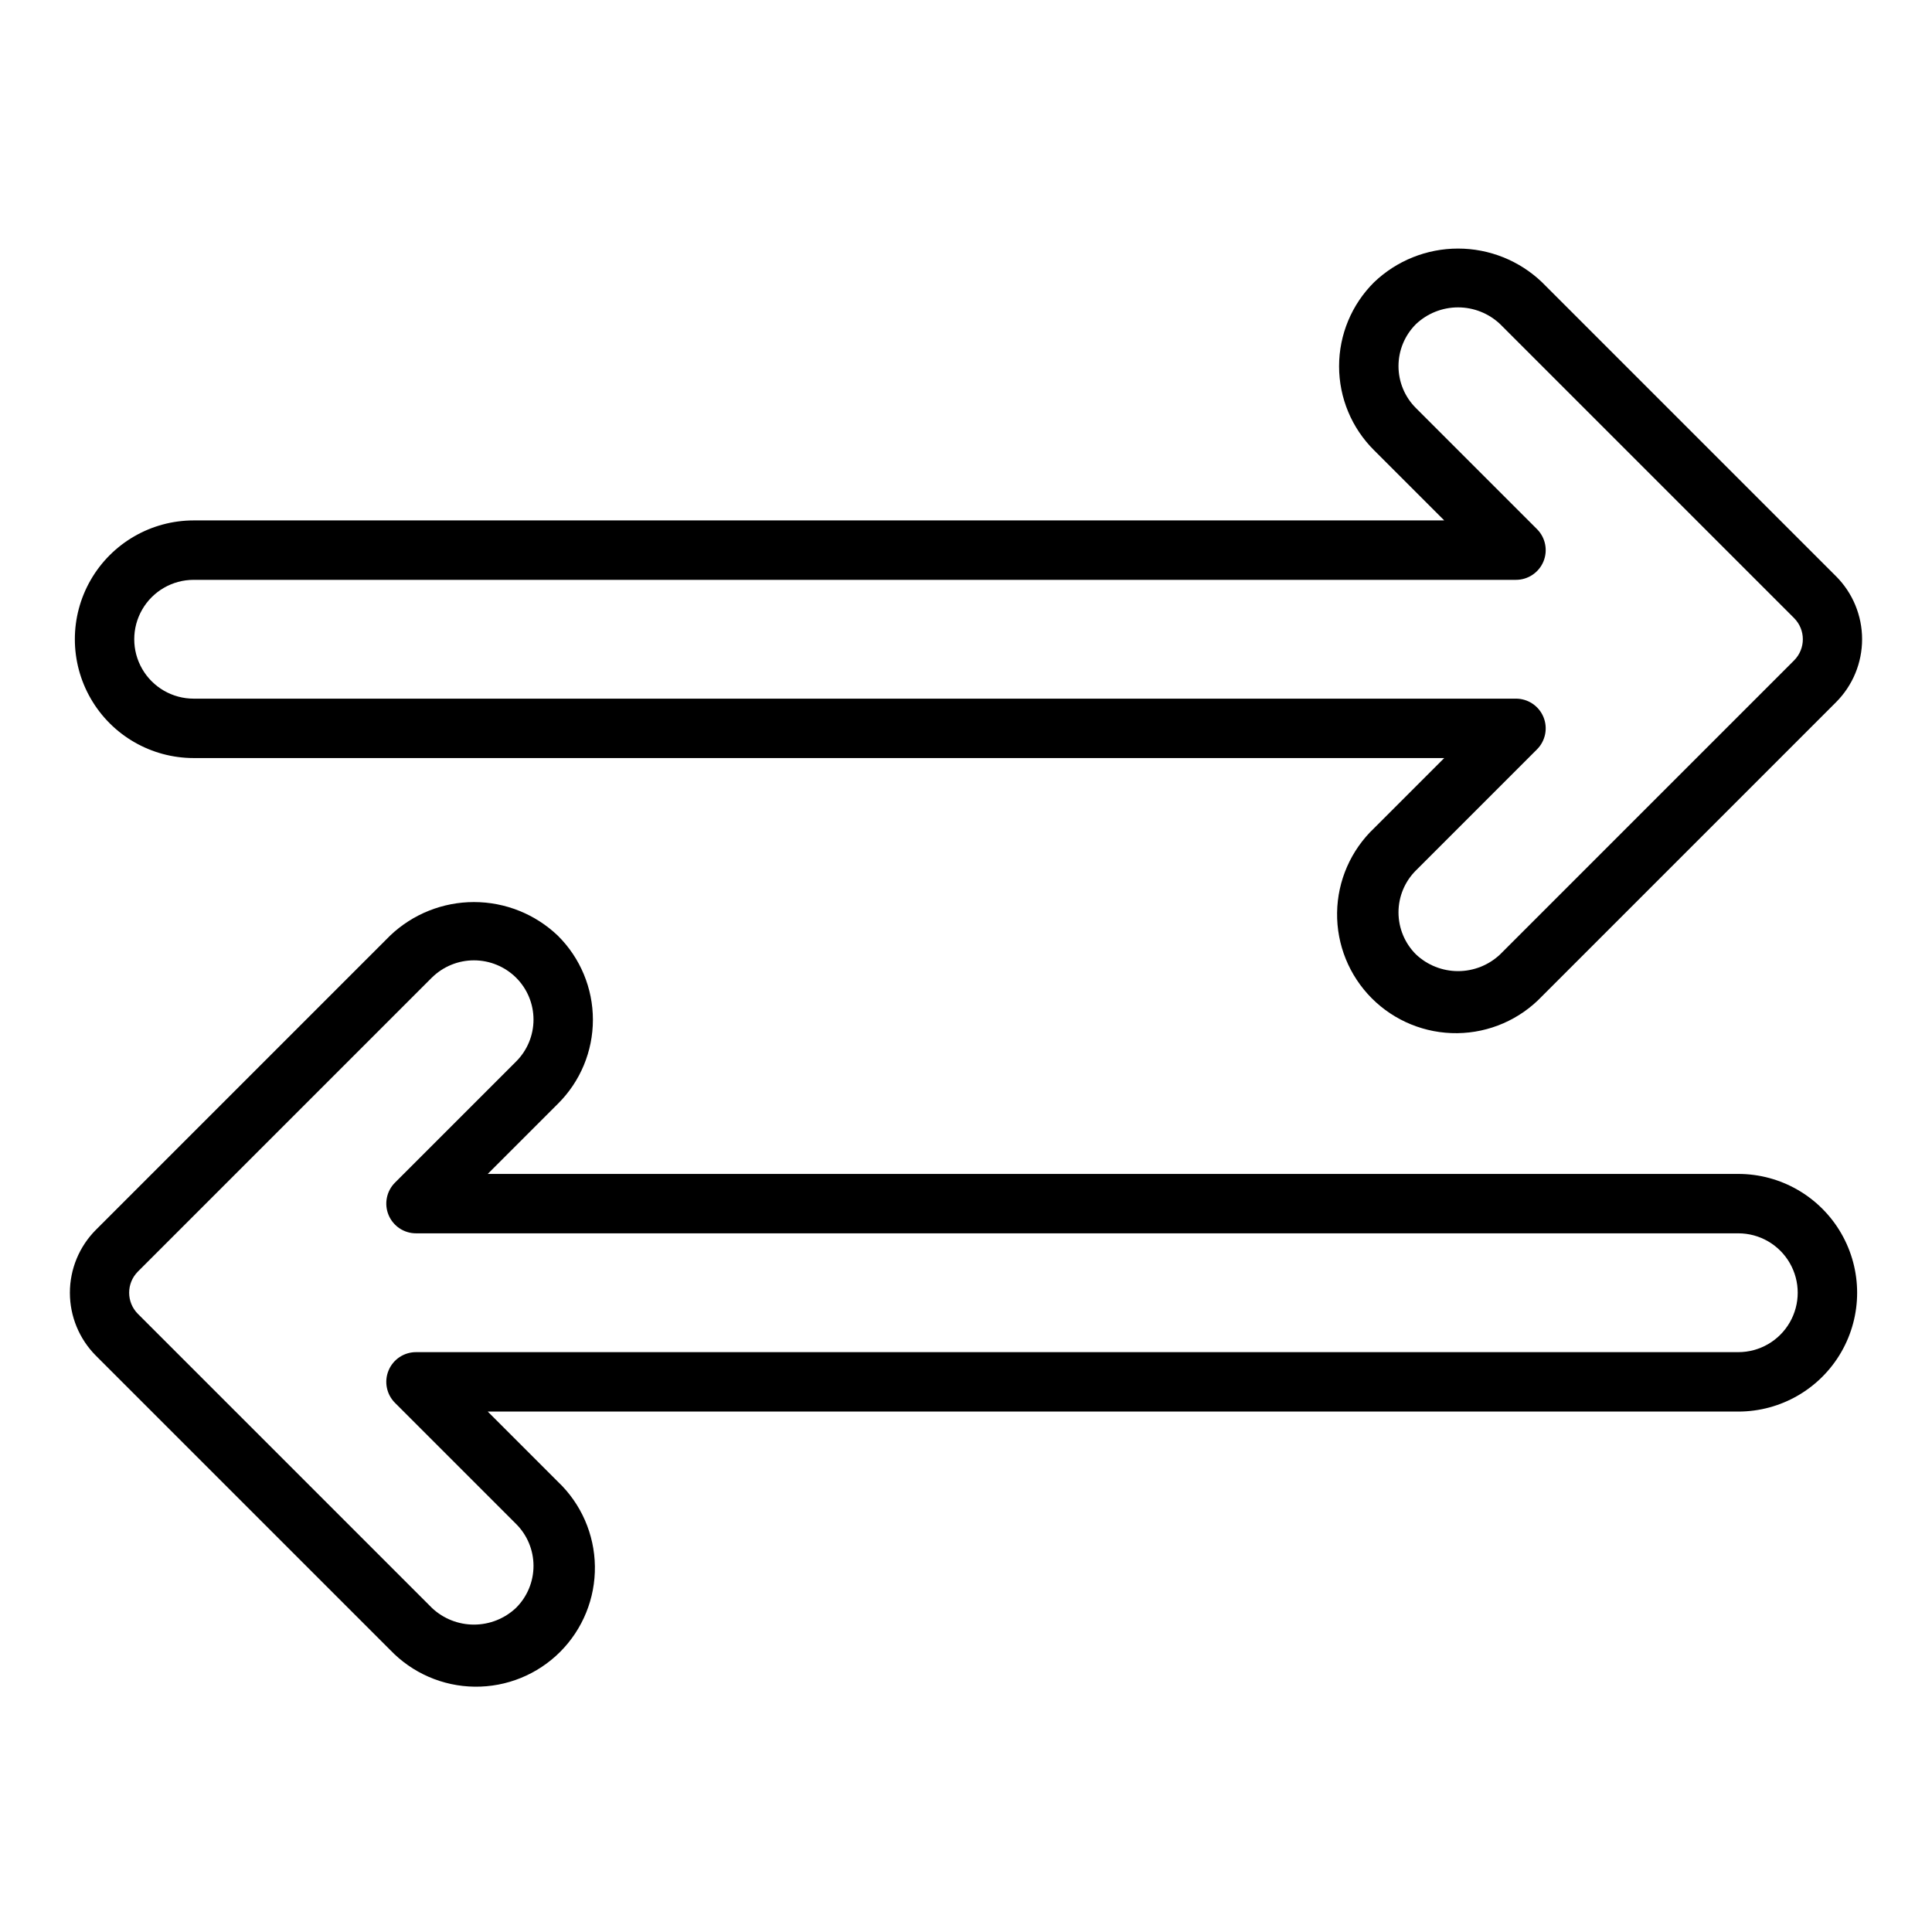
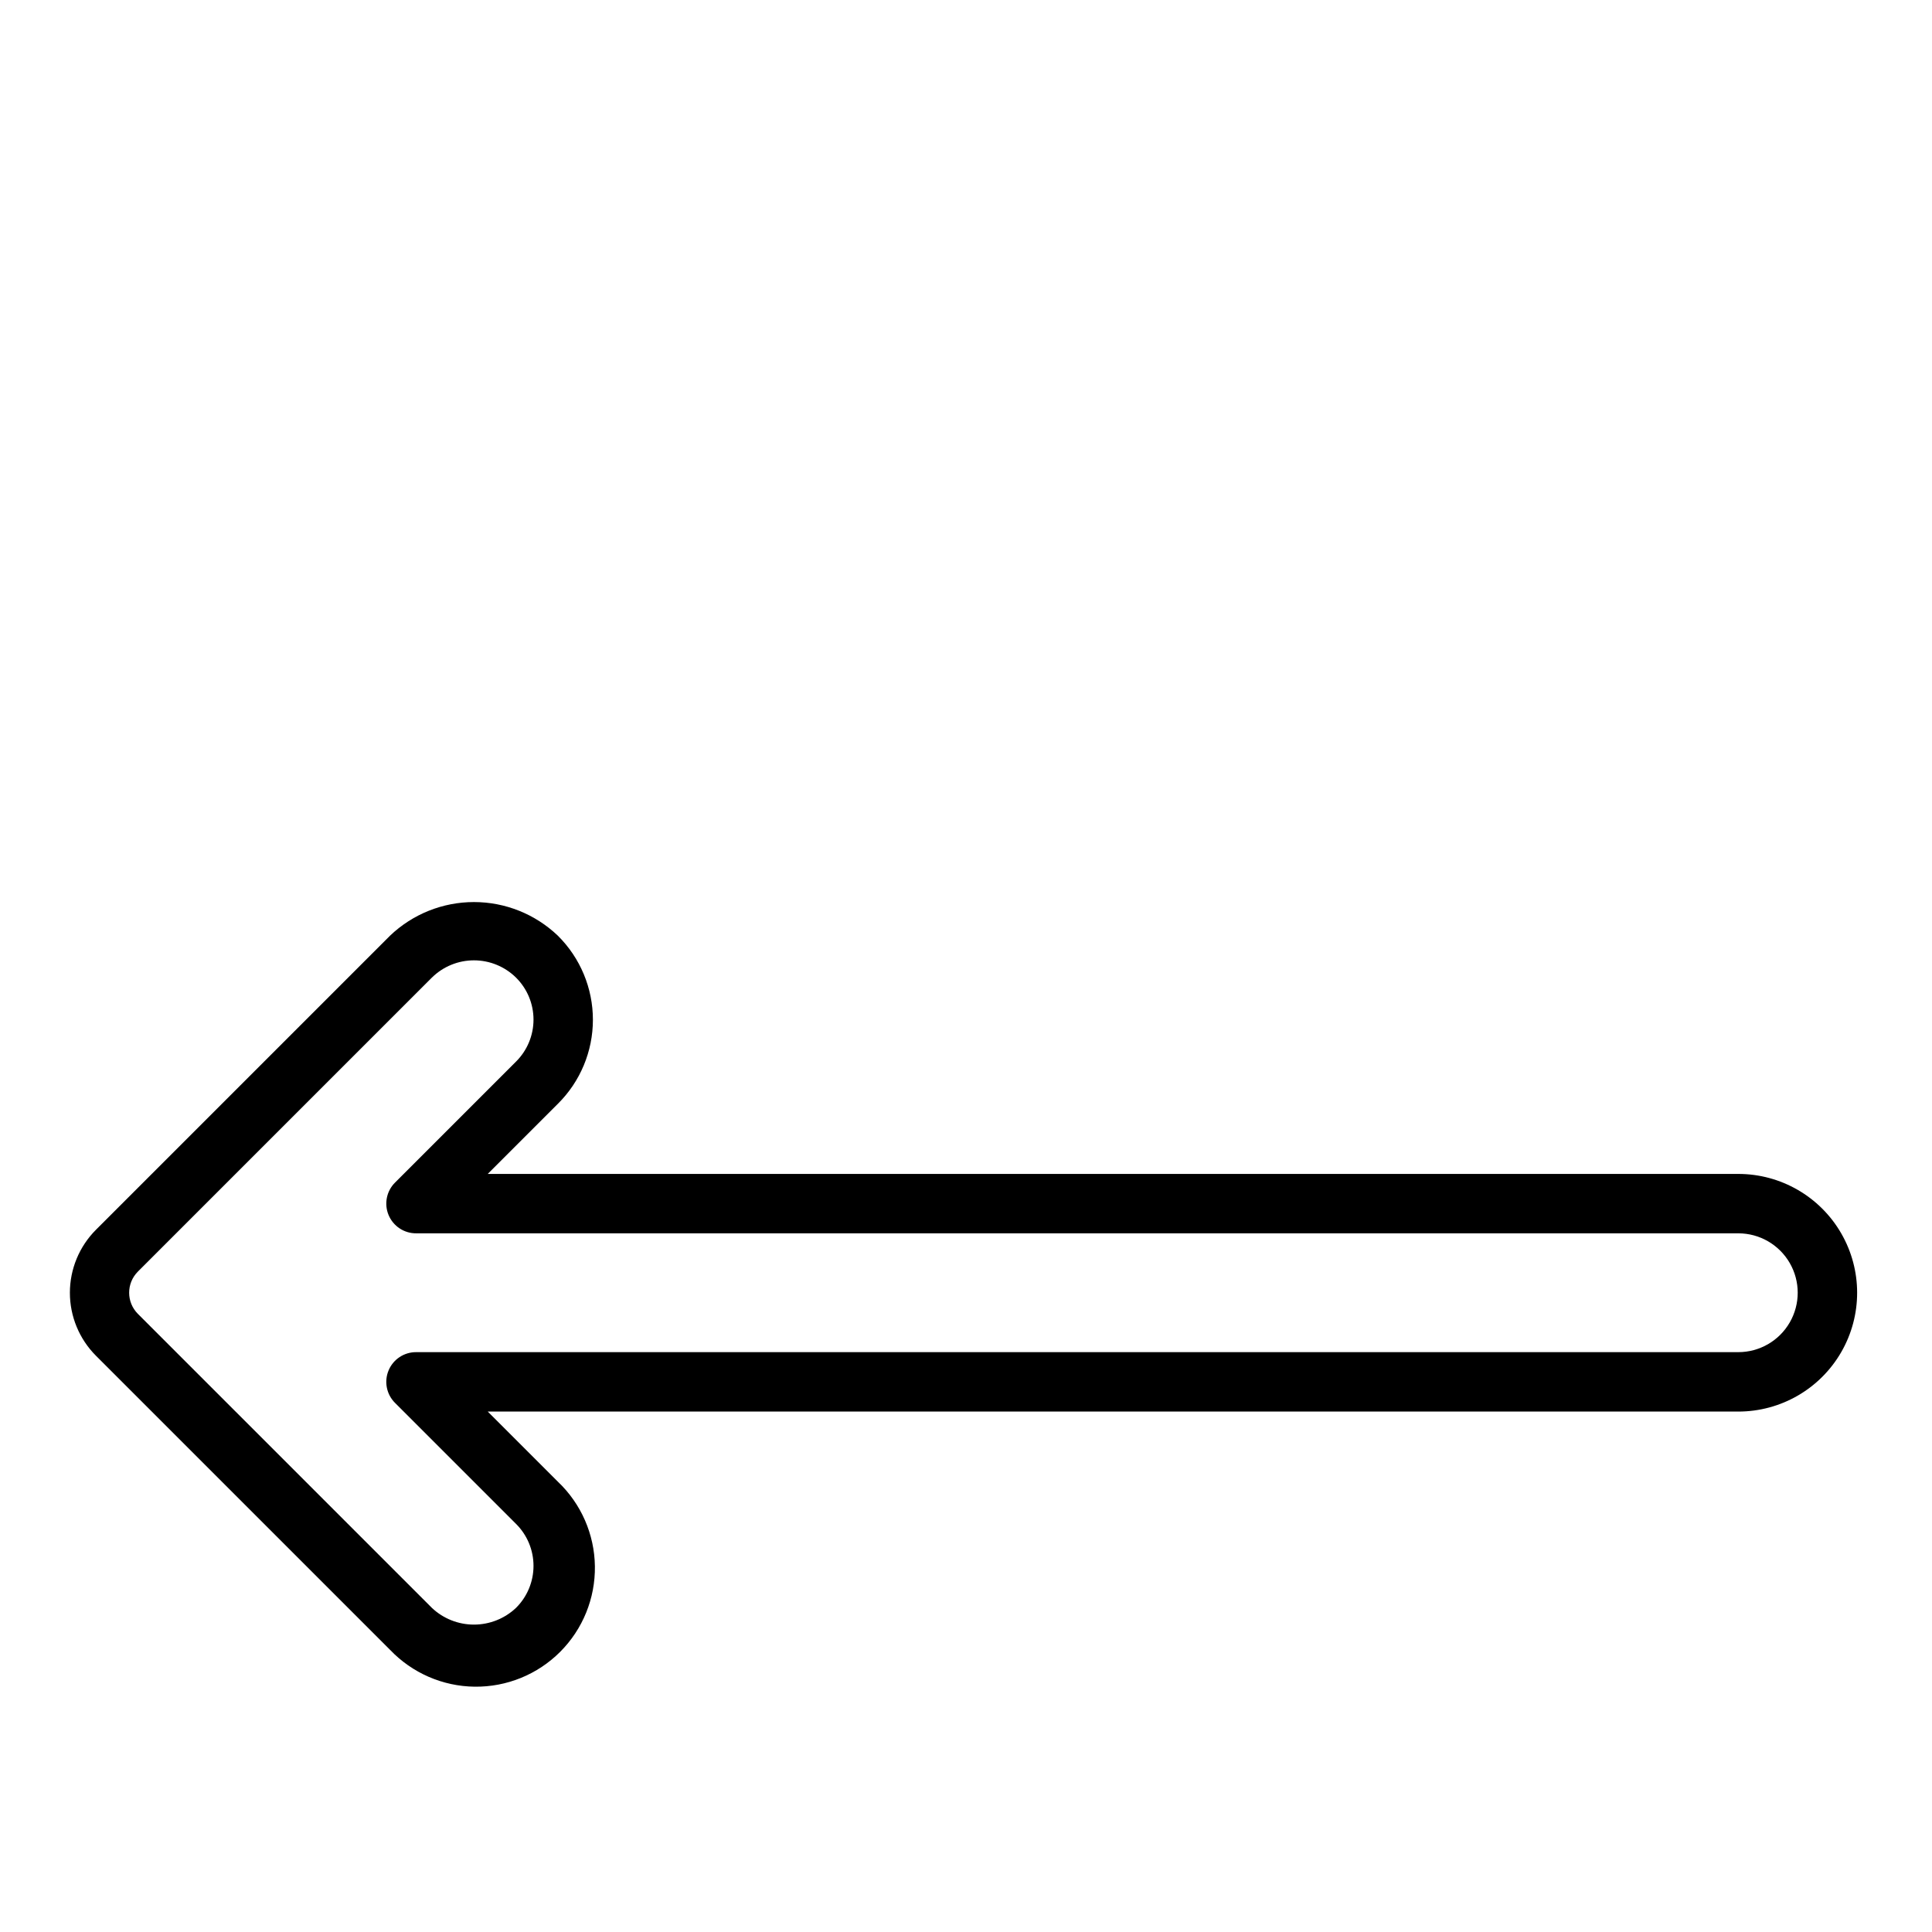
<svg xmlns="http://www.w3.org/2000/svg" fill="#000000" width="800px" height="800px" version="1.1" viewBox="144 144 512 512">
  <g>
-     <path d="m630.57 296.72-77.934-77.934c-5.988-5.723-13.953-8.914-22.238-8.914-8.285 0-16.25 3.191-22.238 8.914-5.945 5.891-9.289 13.91-9.289 22.277s3.344 16.387 9.289 22.277l18.578 18.578h-331.41c-11.246 0-21.645 6-27.27 15.746-5.625 9.742-5.625 21.742 0 31.484 5.625 9.746 16.023 15.746 27.27 15.746h331.41l-18.578 18.578c-6.16 5.844-9.699 13.926-9.816 22.414-0.117 8.492 3.199 16.668 9.199 22.68 6 6.008 14.172 9.34 22.66 9.238 8.492-0.102 16.582-3.625 22.434-9.777l77.934-77.934c4.422-4.426 6.906-10.43 6.906-16.688s-2.484-12.262-6.906-16.688zm-11.098 22.277-77.934 77.934c-3.012 2.844-7 4.426-11.141 4.426-4.141 0-8.129-1.582-11.141-4.426-2.969-2.945-4.641-6.957-4.641-11.141 0-4.184 1.672-8.195 4.641-11.137l32.039-32.039c2.273-2.254 2.957-5.656 1.73-8.609-1.227-2.953-4.121-4.871-7.316-4.856h-350.39c-5.625 0-10.82-3-13.633-7.871s-2.812-10.871 0-15.742 8.008-7.871 13.633-7.871h350.39c3.195 0.016 6.09-1.902 7.316-4.856 1.227-2.953 0.543-6.356-1.73-8.609l-32.039-32.039c-2.969-2.941-4.641-6.953-4.641-11.137 0-4.184 1.672-8.195 4.641-11.141 3.012-2.844 7-4.426 11.141-4.426 4.141 0 8.129 1.582 11.141 4.426l77.934 77.934h-0.004c3.07 3.094 3.07 8.086 0 11.18z" />
    <path d="m604.67 455.1h-331.41l18.578-18.578c5.945-5.887 9.289-13.91 9.289-22.277 0-8.367-3.344-16.387-9.289-22.277-5.988-5.723-13.953-8.914-22.238-8.914-8.281 0-16.246 3.191-22.238 8.914l-77.934 77.934c-4.422 4.43-6.906 10.43-6.906 16.688 0 6.258 2.484 12.262 6.906 16.691l77.934 77.934v-0.004c5.856 6.152 13.945 9.676 22.434 9.777 8.492 0.102 16.664-3.231 22.66-9.238 6-6.008 9.316-14.188 9.199-22.676-0.113-8.492-3.656-16.574-9.816-22.418l-18.578-18.578h331.41c11.25 0 21.645-6 27.27-15.742 5.625-9.742 5.625-21.746 0-31.488-5.625-9.742-16.02-15.746-27.27-15.746zm0 47.23-350.38 0.004c-3.199-0.02-6.09 1.898-7.316 4.852-1.227 2.953-0.547 6.356 1.727 8.609l32.039 32.039c2.973 2.945 4.644 6.953 4.644 11.137s-1.672 8.195-4.644 11.141c-3.012 2.844-6.996 4.426-11.141 4.426-4.141 0-8.125-1.582-11.137-4.426l-77.934-77.934c-3.07-3.094-3.07-8.086 0-11.18l77.934-77.934v0.004c2.969-2.926 6.969-4.566 11.137-4.566 4.168 0 8.172 1.641 11.141 4.566 2.973 2.941 4.644 6.953 4.644 11.137 0 4.184-1.672 8.195-4.644 11.141l-32.039 32.039c-2.273 2.25-2.953 5.652-1.727 8.605 1.227 2.953 4.117 4.875 7.316 4.856h350.38c5.625 0 10.82 3 13.633 7.871s2.812 10.871 0 15.742c-2.812 4.875-8.008 7.875-13.633 7.875z" />
  </g>
</svg>